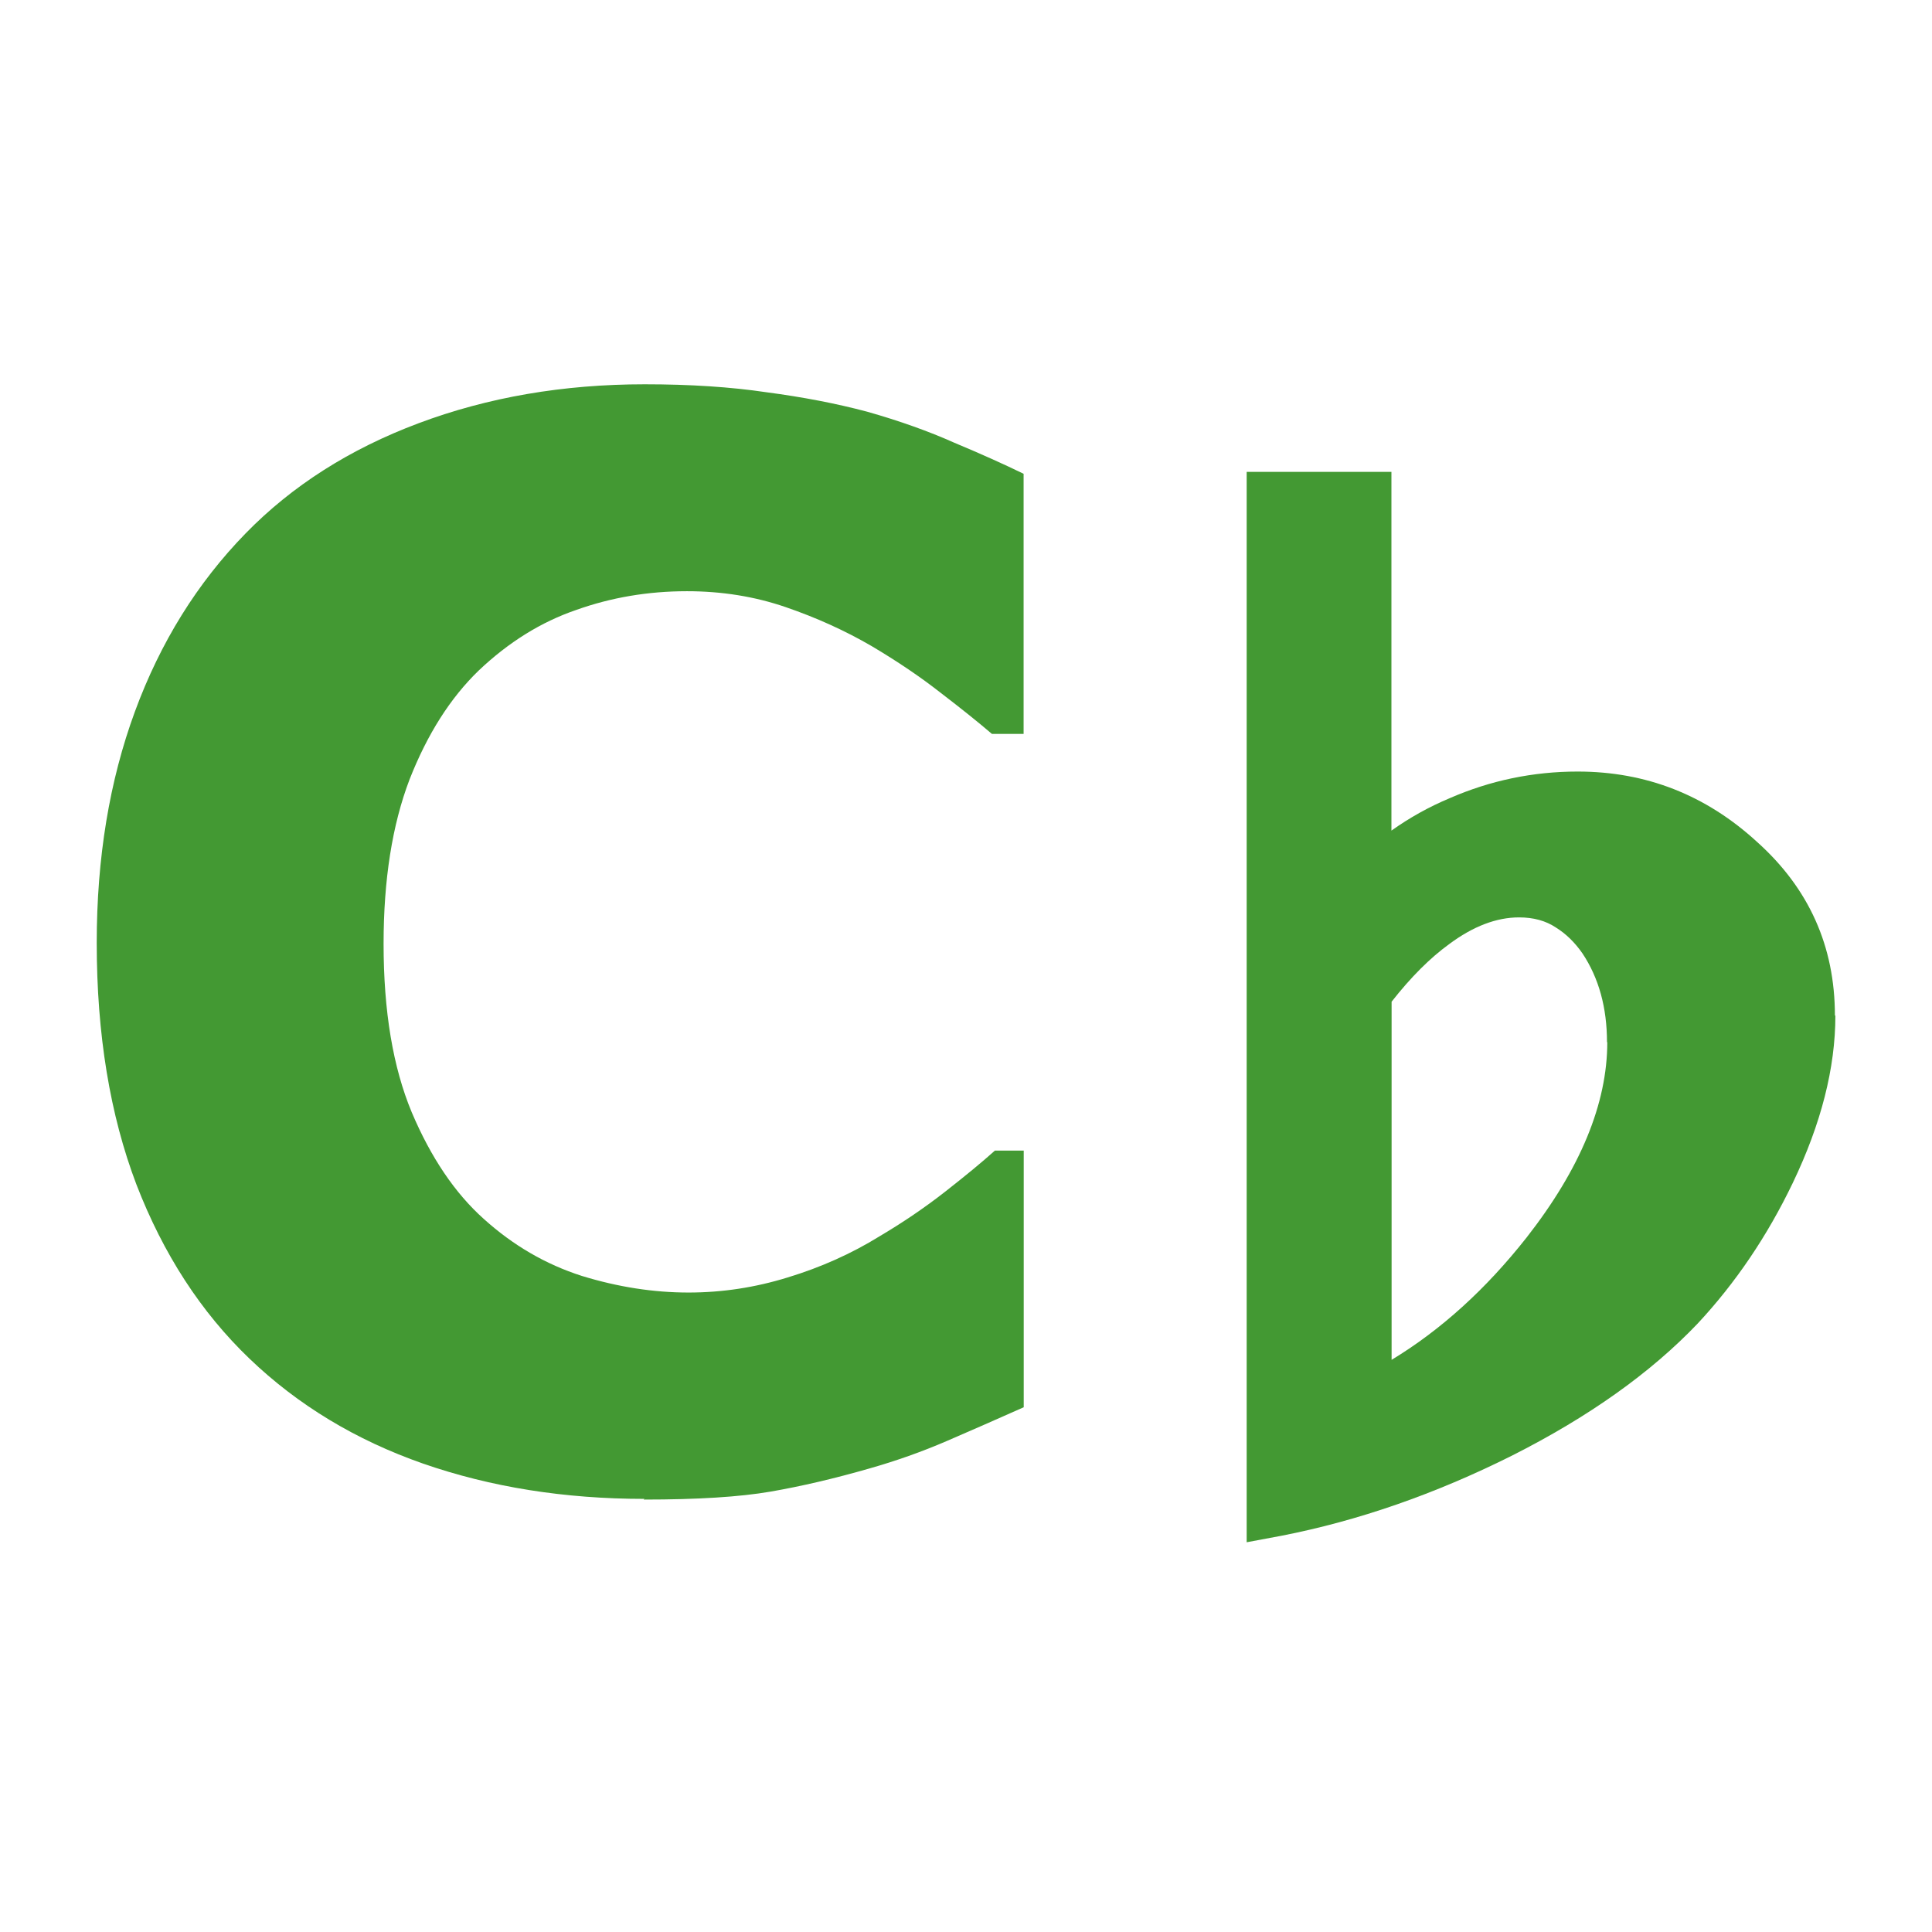
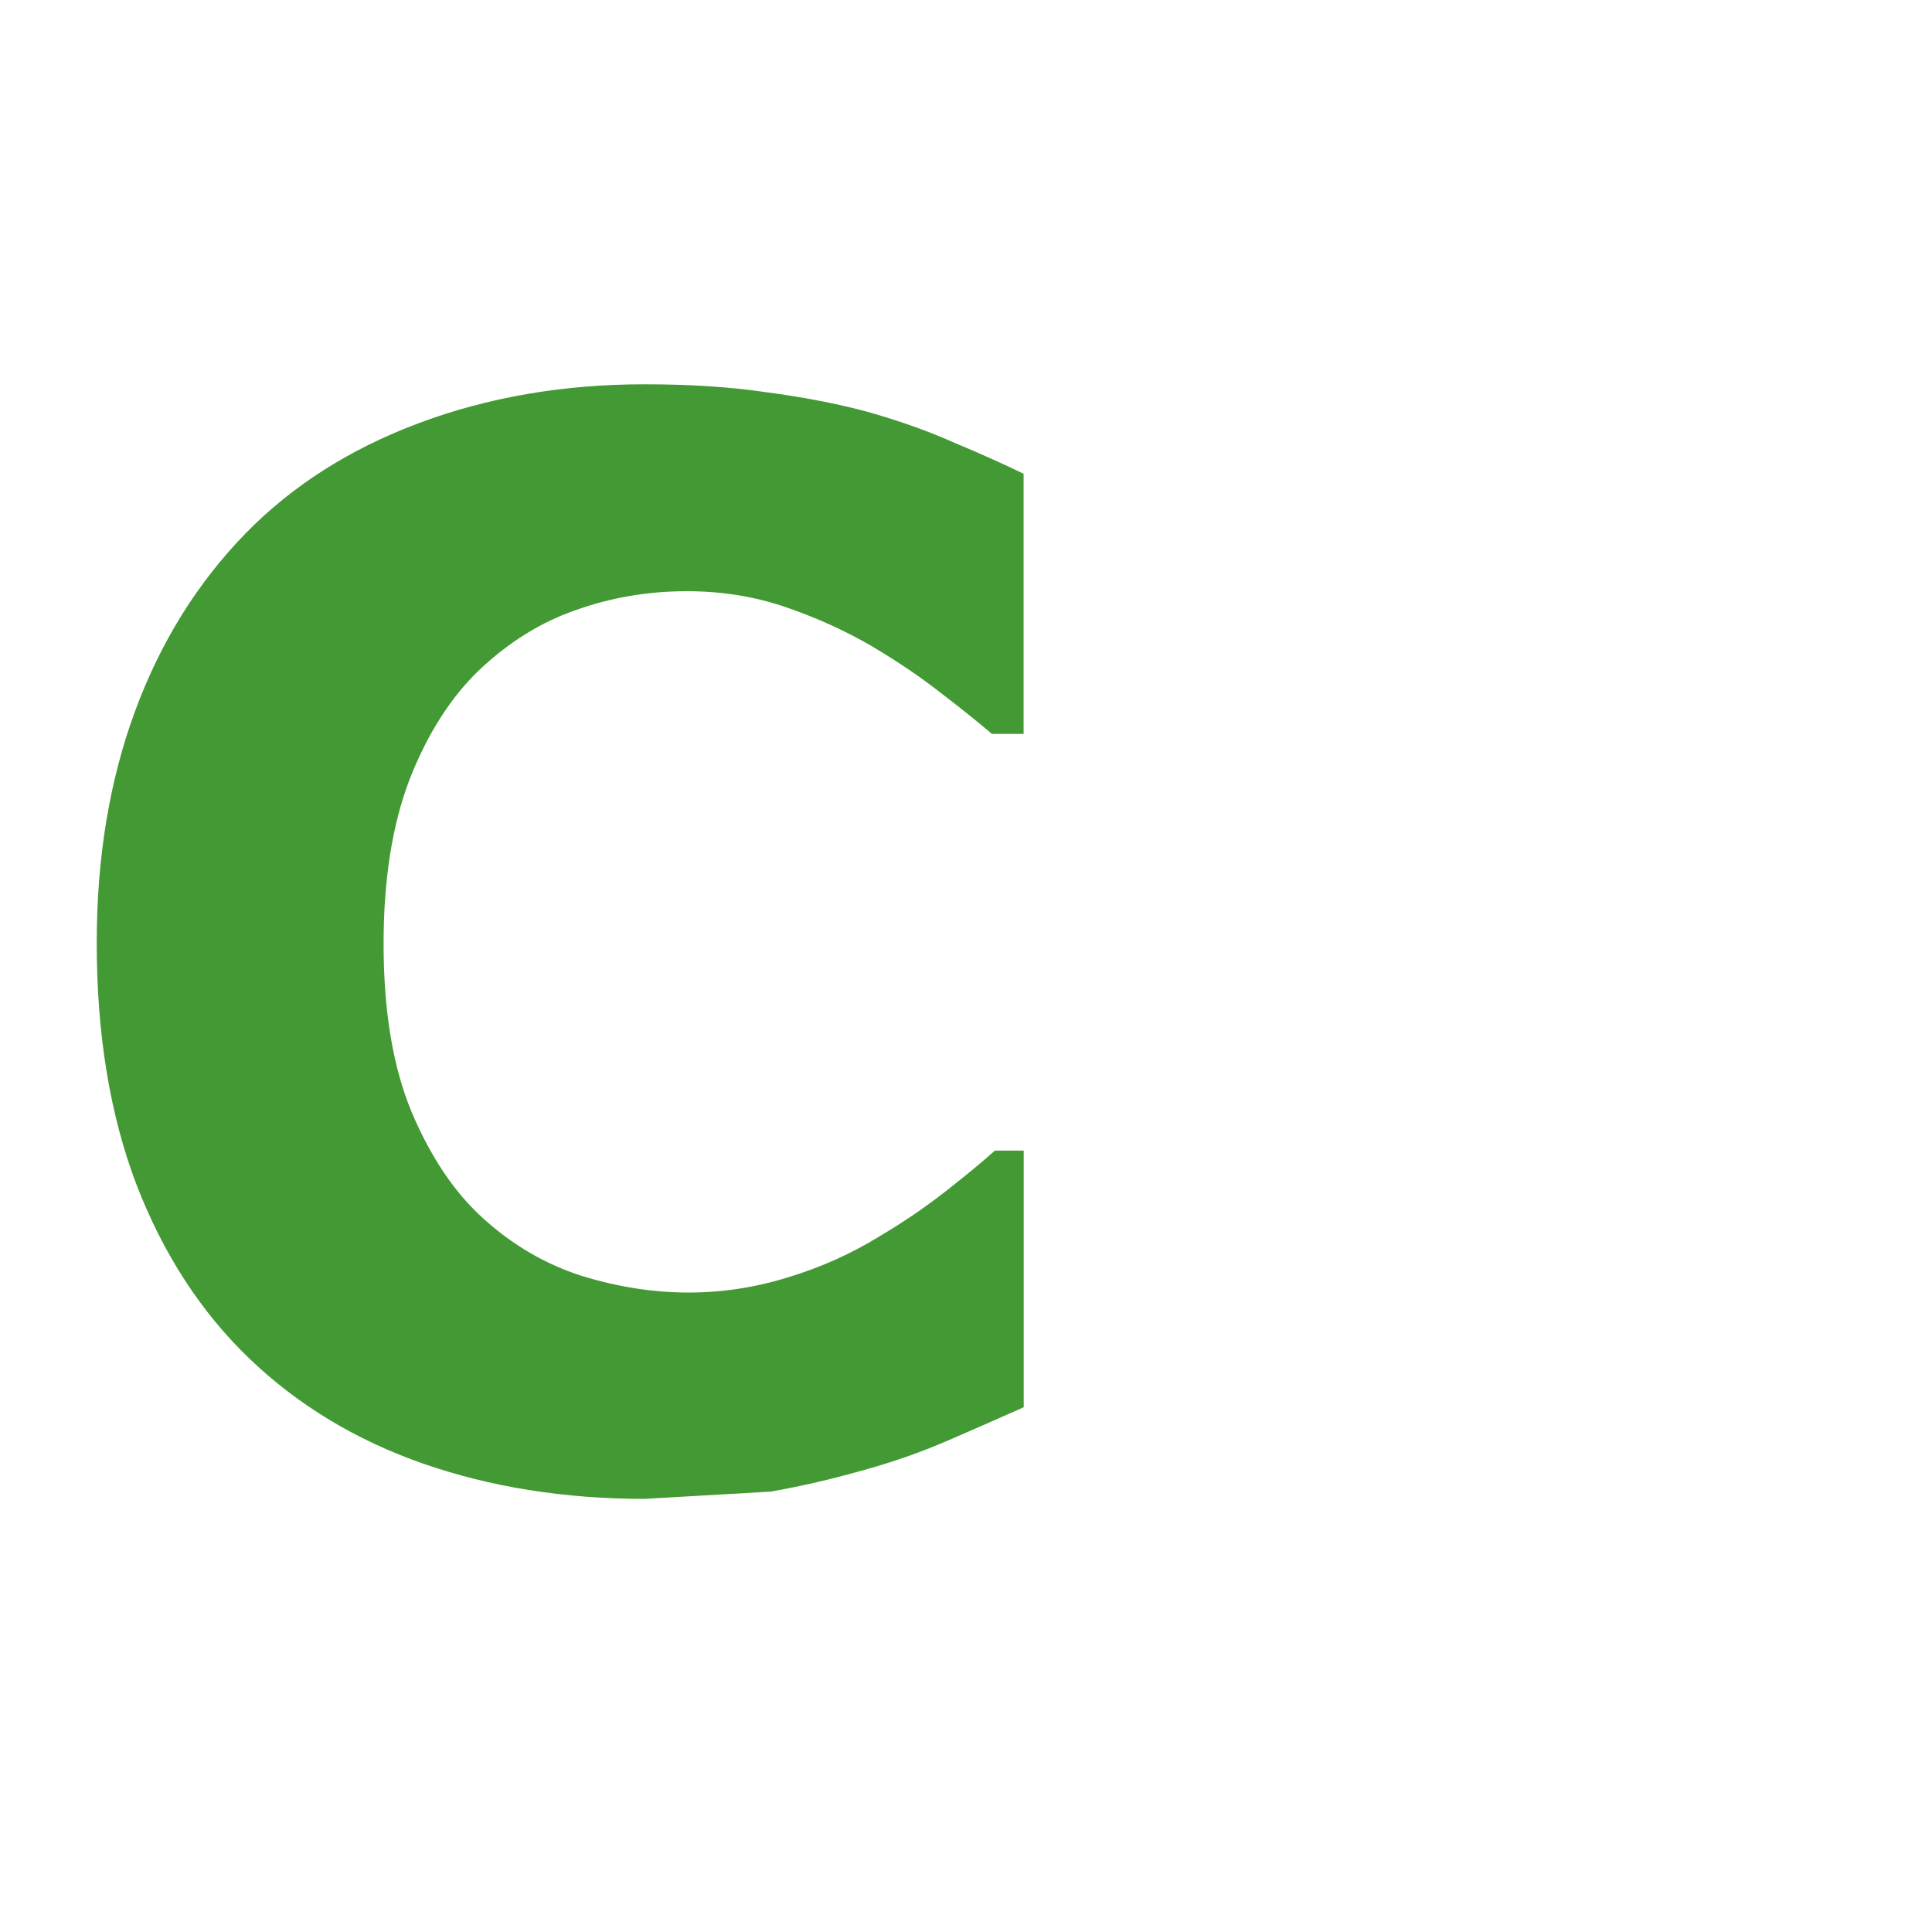
<svg xmlns="http://www.w3.org/2000/svg" width="2e3" height="2e3" version="1.1" viewBox="0 0 2e4 2e4">
  <title>C♭ emblem</title>
  <g transform="matrix(5.97 0 0 5.97 -28617 -41121)" fill="#439933" stop-color="#000000" stroke-dashoffset="150" stroke-linejoin="bevel" stroke-width="1029" style="paint-order:markers stroke fill" aria-label="C♭">
-     <path d="m5911 9487q-208 0-384-61.2-175-61.2-301-182t-196-302q-68.8-181-68.8-419 0-221 66.2-401t192-309q121-124 300-191 180-67.5 392-67.5 118 0 211 13.8 95 12.5 175 33.8 83.8 23.8 151 53.8 68.8 28.8 120 53.8v451h-55q-35-30-88.8-71.2-52.5-41.2-120-81.2-68.8-40-149-67.5t-171-27.5q-101 0-192 32.5-91.2 31.2-169 105-73.8 71.2-120 189-45 118-45 285 0 175 48.8 292 50 118 125 185 76.2 68.8 170 98.8 93.8 28.8 185 28.8 87.5 0 172-26.2 86.2-26.2 159-71.2 61.2-36.2 114-77.5t86.2-71.2h50v445q-70 31.2-134 58.8t-134 47.5q-91.2 26.2-171 40t-220 13.8z" />
-     <path d="m7976 8649q0 136-73.8 290-66.2 138-165 244-122 128-322 229-200 100-400 139l-60 11.2v-1856h251v622q47.5-33.8 101-56.2 106-46.2 222-46.2 178 0 311 122 135 121 135 301zm-396 46.2q0-90-42.5-154-20-28.8-46.2-45-26.2-17.5-63.8-17.5-58.8 0-121 46.2-50 36.2-100 100v621q128-77.5 234-212 140-179 140-339z" />
+     <path d="m5911 9487q-208 0-384-61.2-175-61.2-301-182t-196-302q-68.8-181-68.8-419 0-221 66.2-401t192-309q121-124 300-191 180-67.5 392-67.5 118 0 211 13.8 95 12.5 175 33.8 83.8 23.8 151 53.8 68.8 28.8 120 53.8v451h-55q-35-30-88.8-71.2-52.5-41.2-120-81.2-68.8-40-149-67.5t-171-27.5q-101 0-192 32.5-91.2 31.2-169 105-73.8 71.2-120 189-45 118-45 285 0 175 48.8 292 50 118 125 185 76.2 68.8 170 98.8 93.8 28.8 185 28.8 87.5 0 172-26.2 86.2-26.2 159-71.2 61.2-36.2 114-77.5t86.2-71.2h50v445q-70 31.2-134 58.8t-134 47.5q-91.2 26.2-171 40z" />
  </g>
</svg>